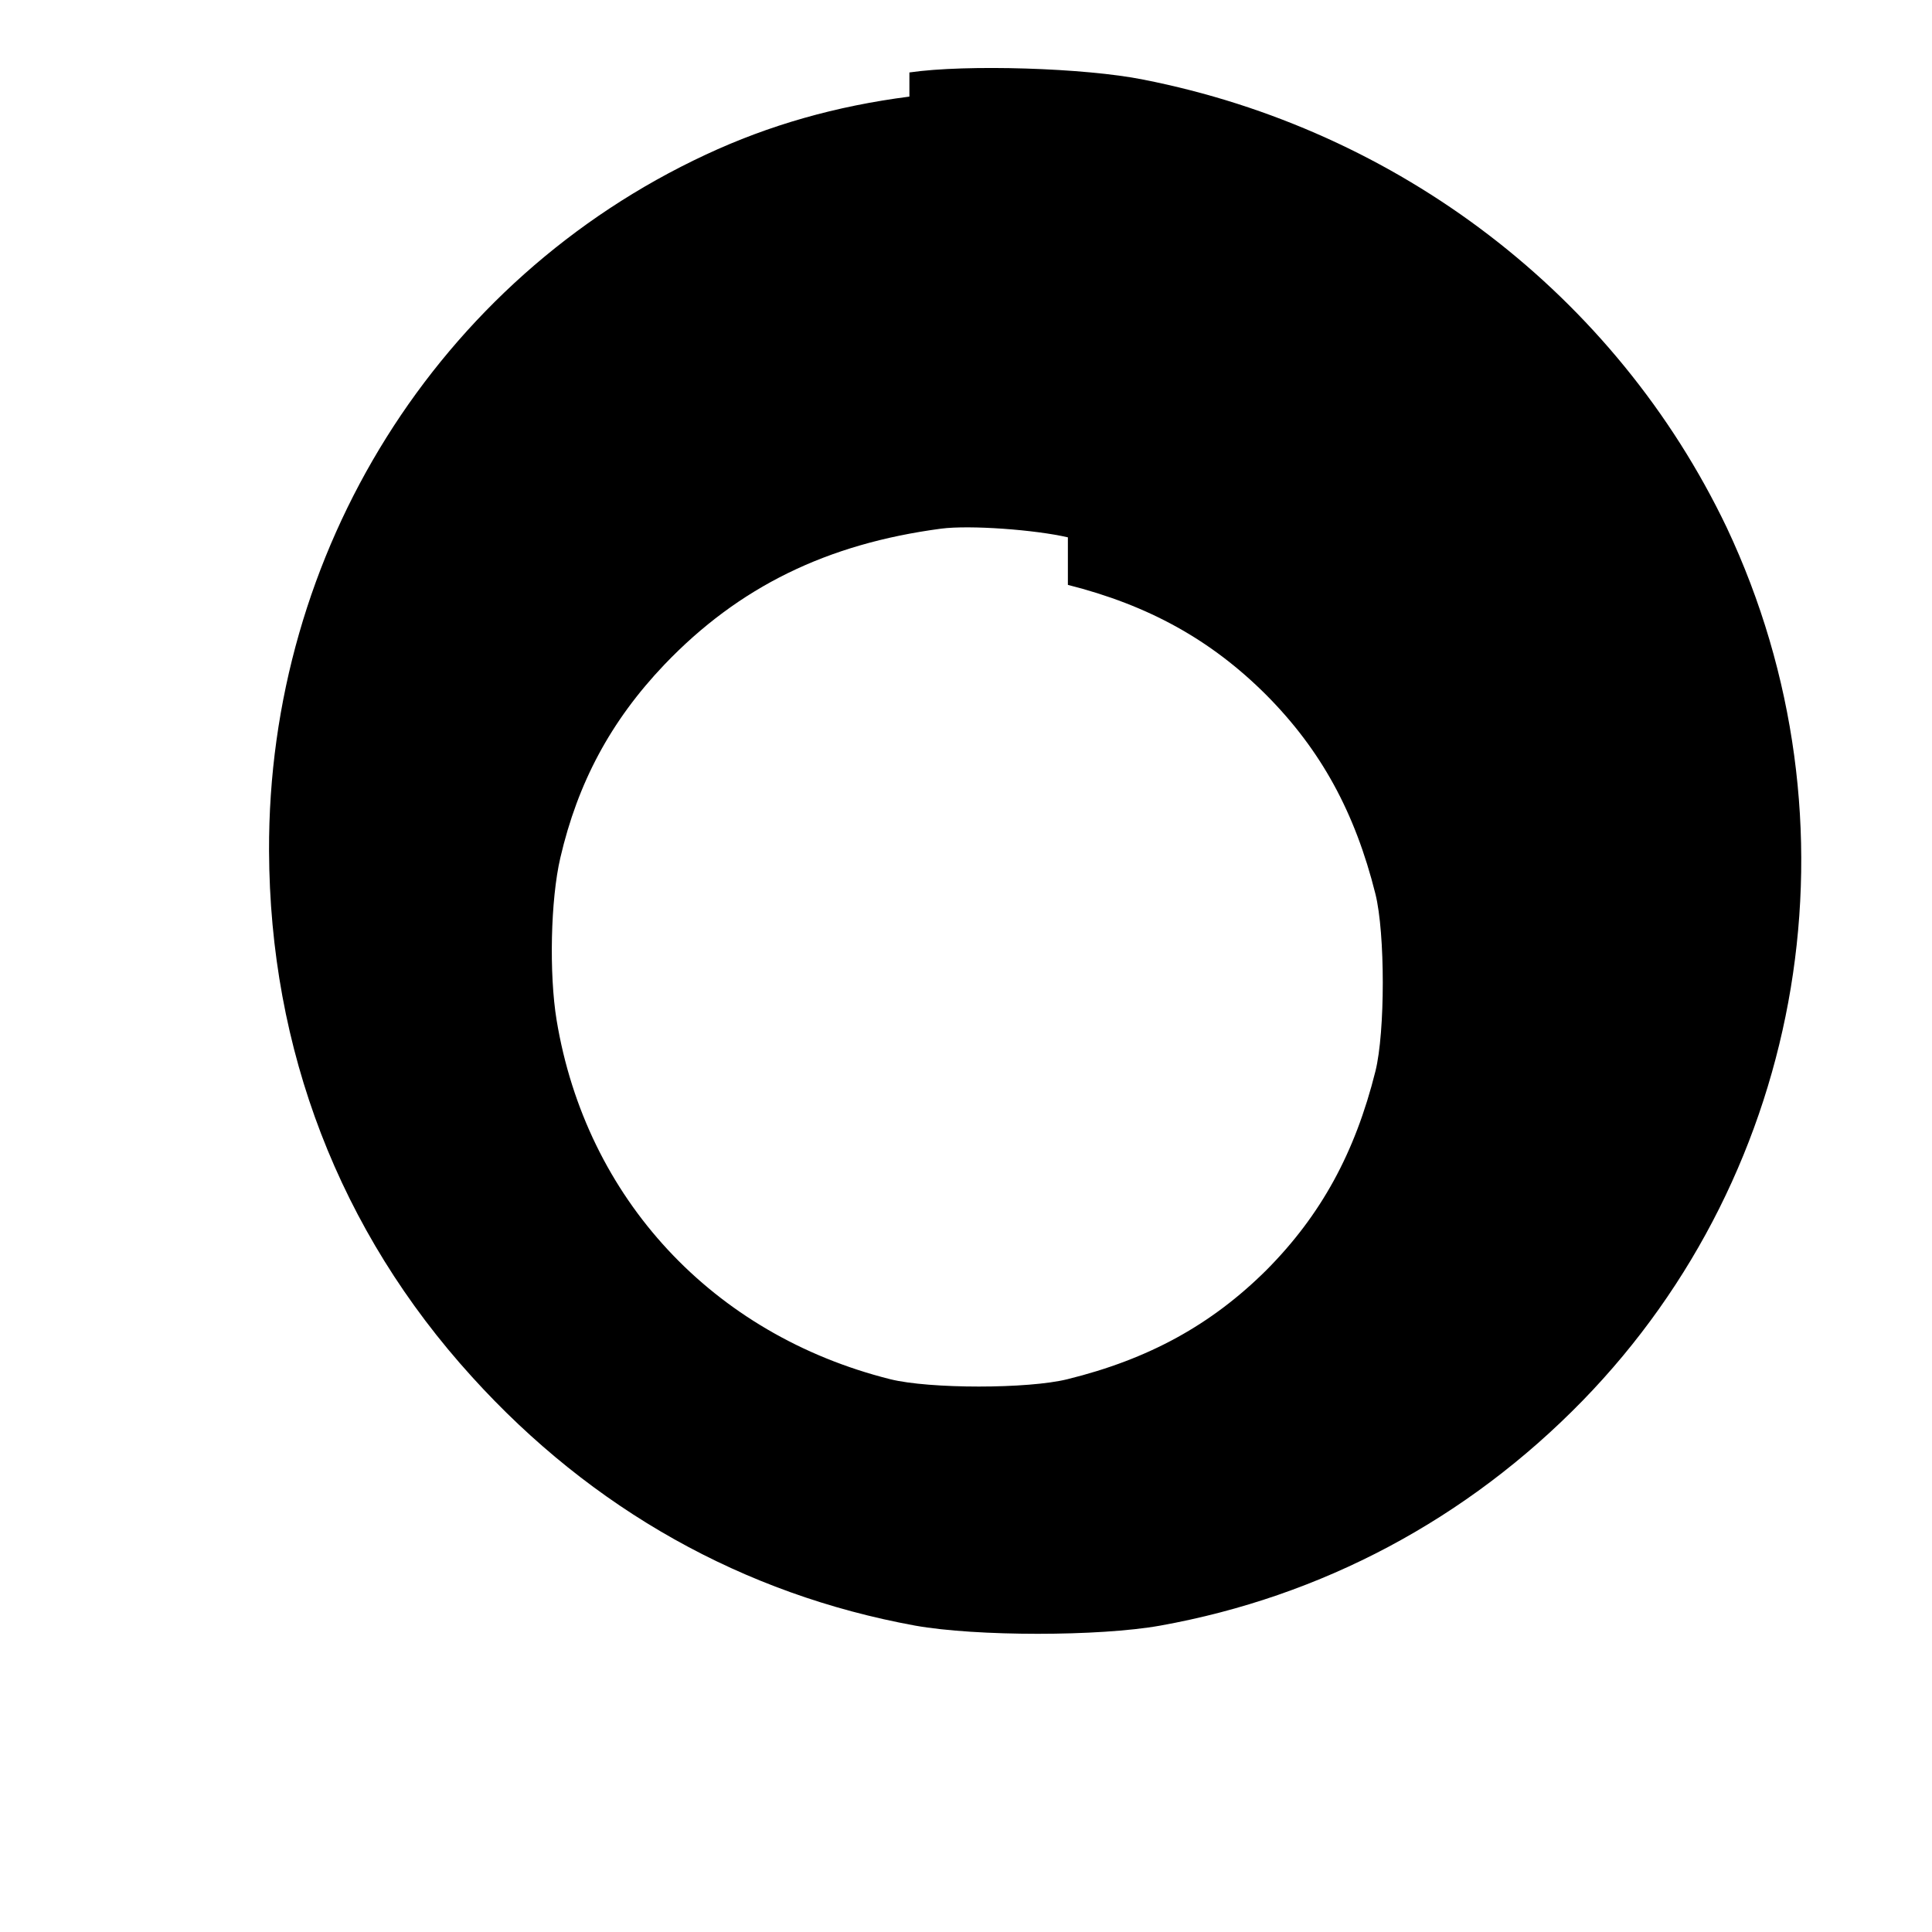
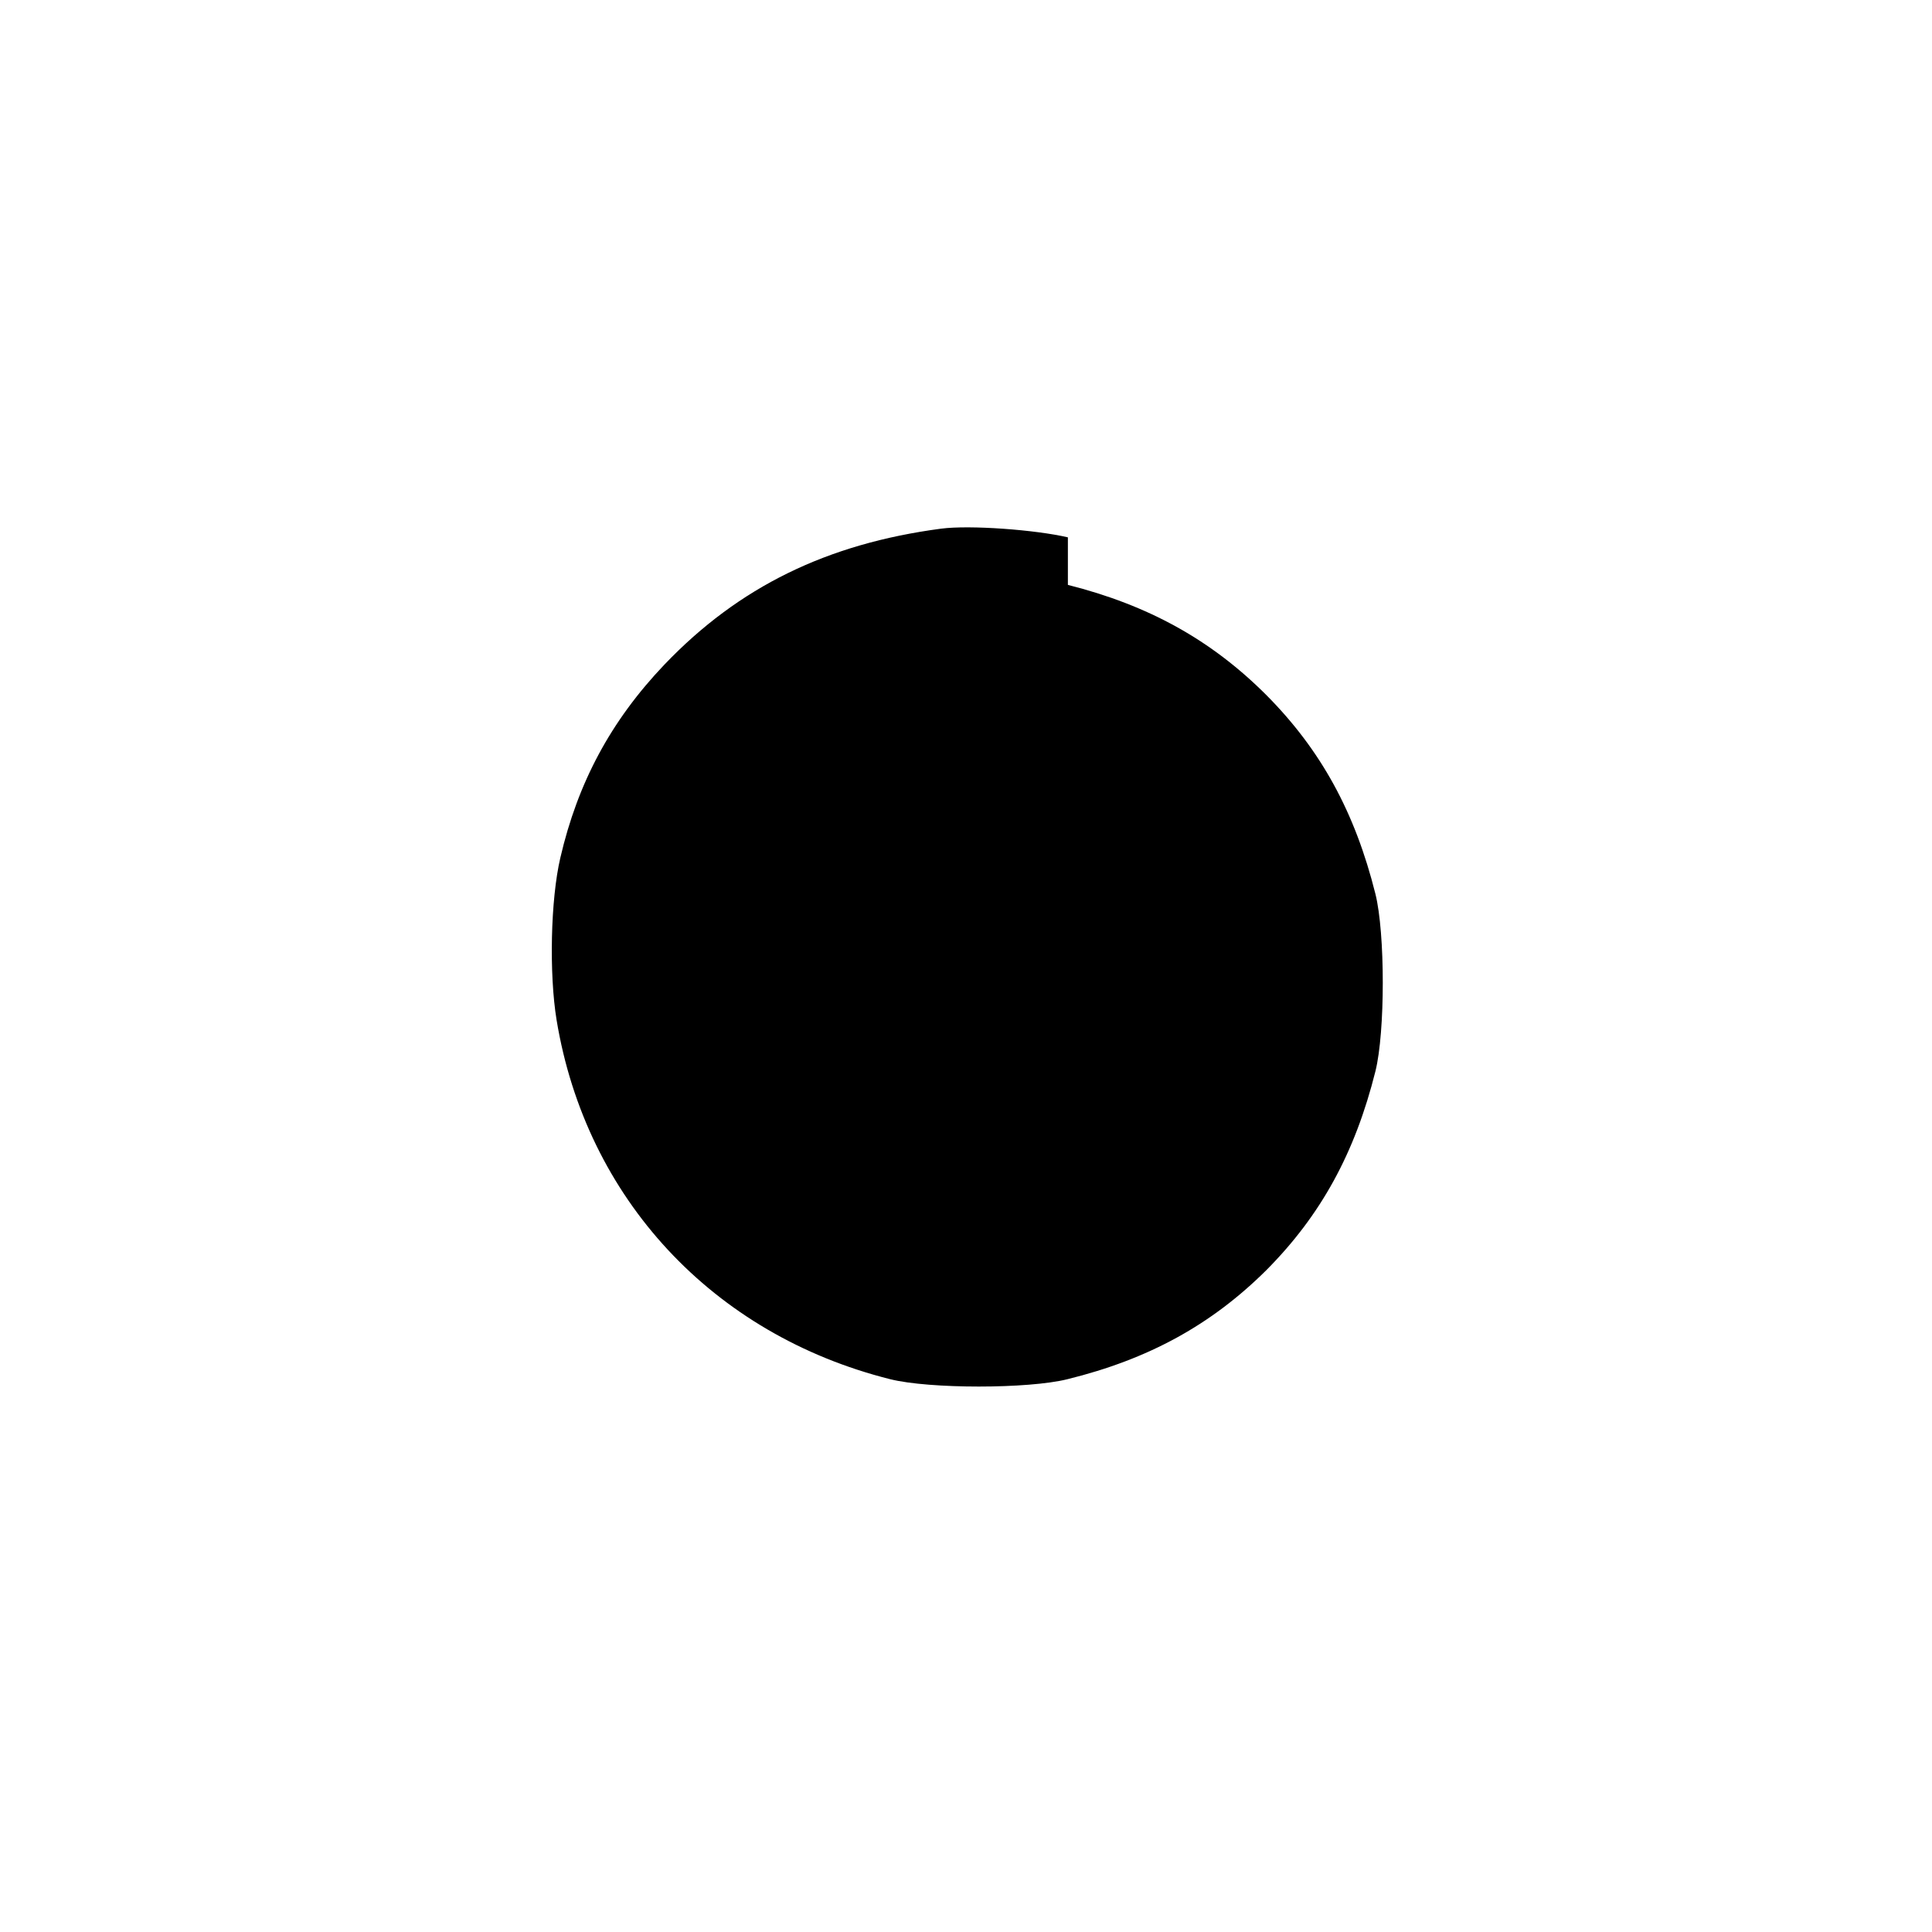
<svg xmlns="http://www.w3.org/2000/svg" version="1.0" width="512pt" height="512pt" viewBox="0 0 512 512" preserveAspectRatio="xMidYMid meet">
  <g transform="translate(0,512) scale(0.1,-0.1)" fill="#000000" stroke="none">
-     <path d="M2410 4864 c-194 -25 -371 -75 -540 -154 -710 -331 -1160 -1052 -1157 -1845 2 -526 186 -1007 538 -1394 318 -351 719 -576 1174 -659 162 -29 488 -29 650 0 428 77 813 282 1119 596 595 611 749 1535 382 2314 -294 615 -869 1054 -1546 1187 -154 31 -469 41 -620 19z m420 -1294 c214 -54 380 -146 526 -292 145 -146 235 -311 289 -527 26 -104 26 -366 0 -470 -54 -216 -144 -381 -289 -527 -146 -145 -312 -236 -527 -289 -104 -26 -366 -26 -470 0 -470 118 -806 479 -884 952 -20 122 -16 319 10 430 46 198 133 362 276 512 197 206 431 320 733 360 77 10 250 -3 336 -23z" />
+     <path d="M2410 4864 z m420 -1294 c214 -54 380 -146 526 -292 145 -146 235 -311 289 -527 26 -104 26 -366 0 -470 -54 -216 -144 -381 -289 -527 -146 -145 -312 -236 -527 -289 -104 -26 -366 -26 -470 0 -470 118 -806 479 -884 952 -20 122 -16 319 10 430 46 198 133 362 276 512 197 206 431 320 733 360 77 10 250 -3 336 -23z" />
  </g>
</svg>